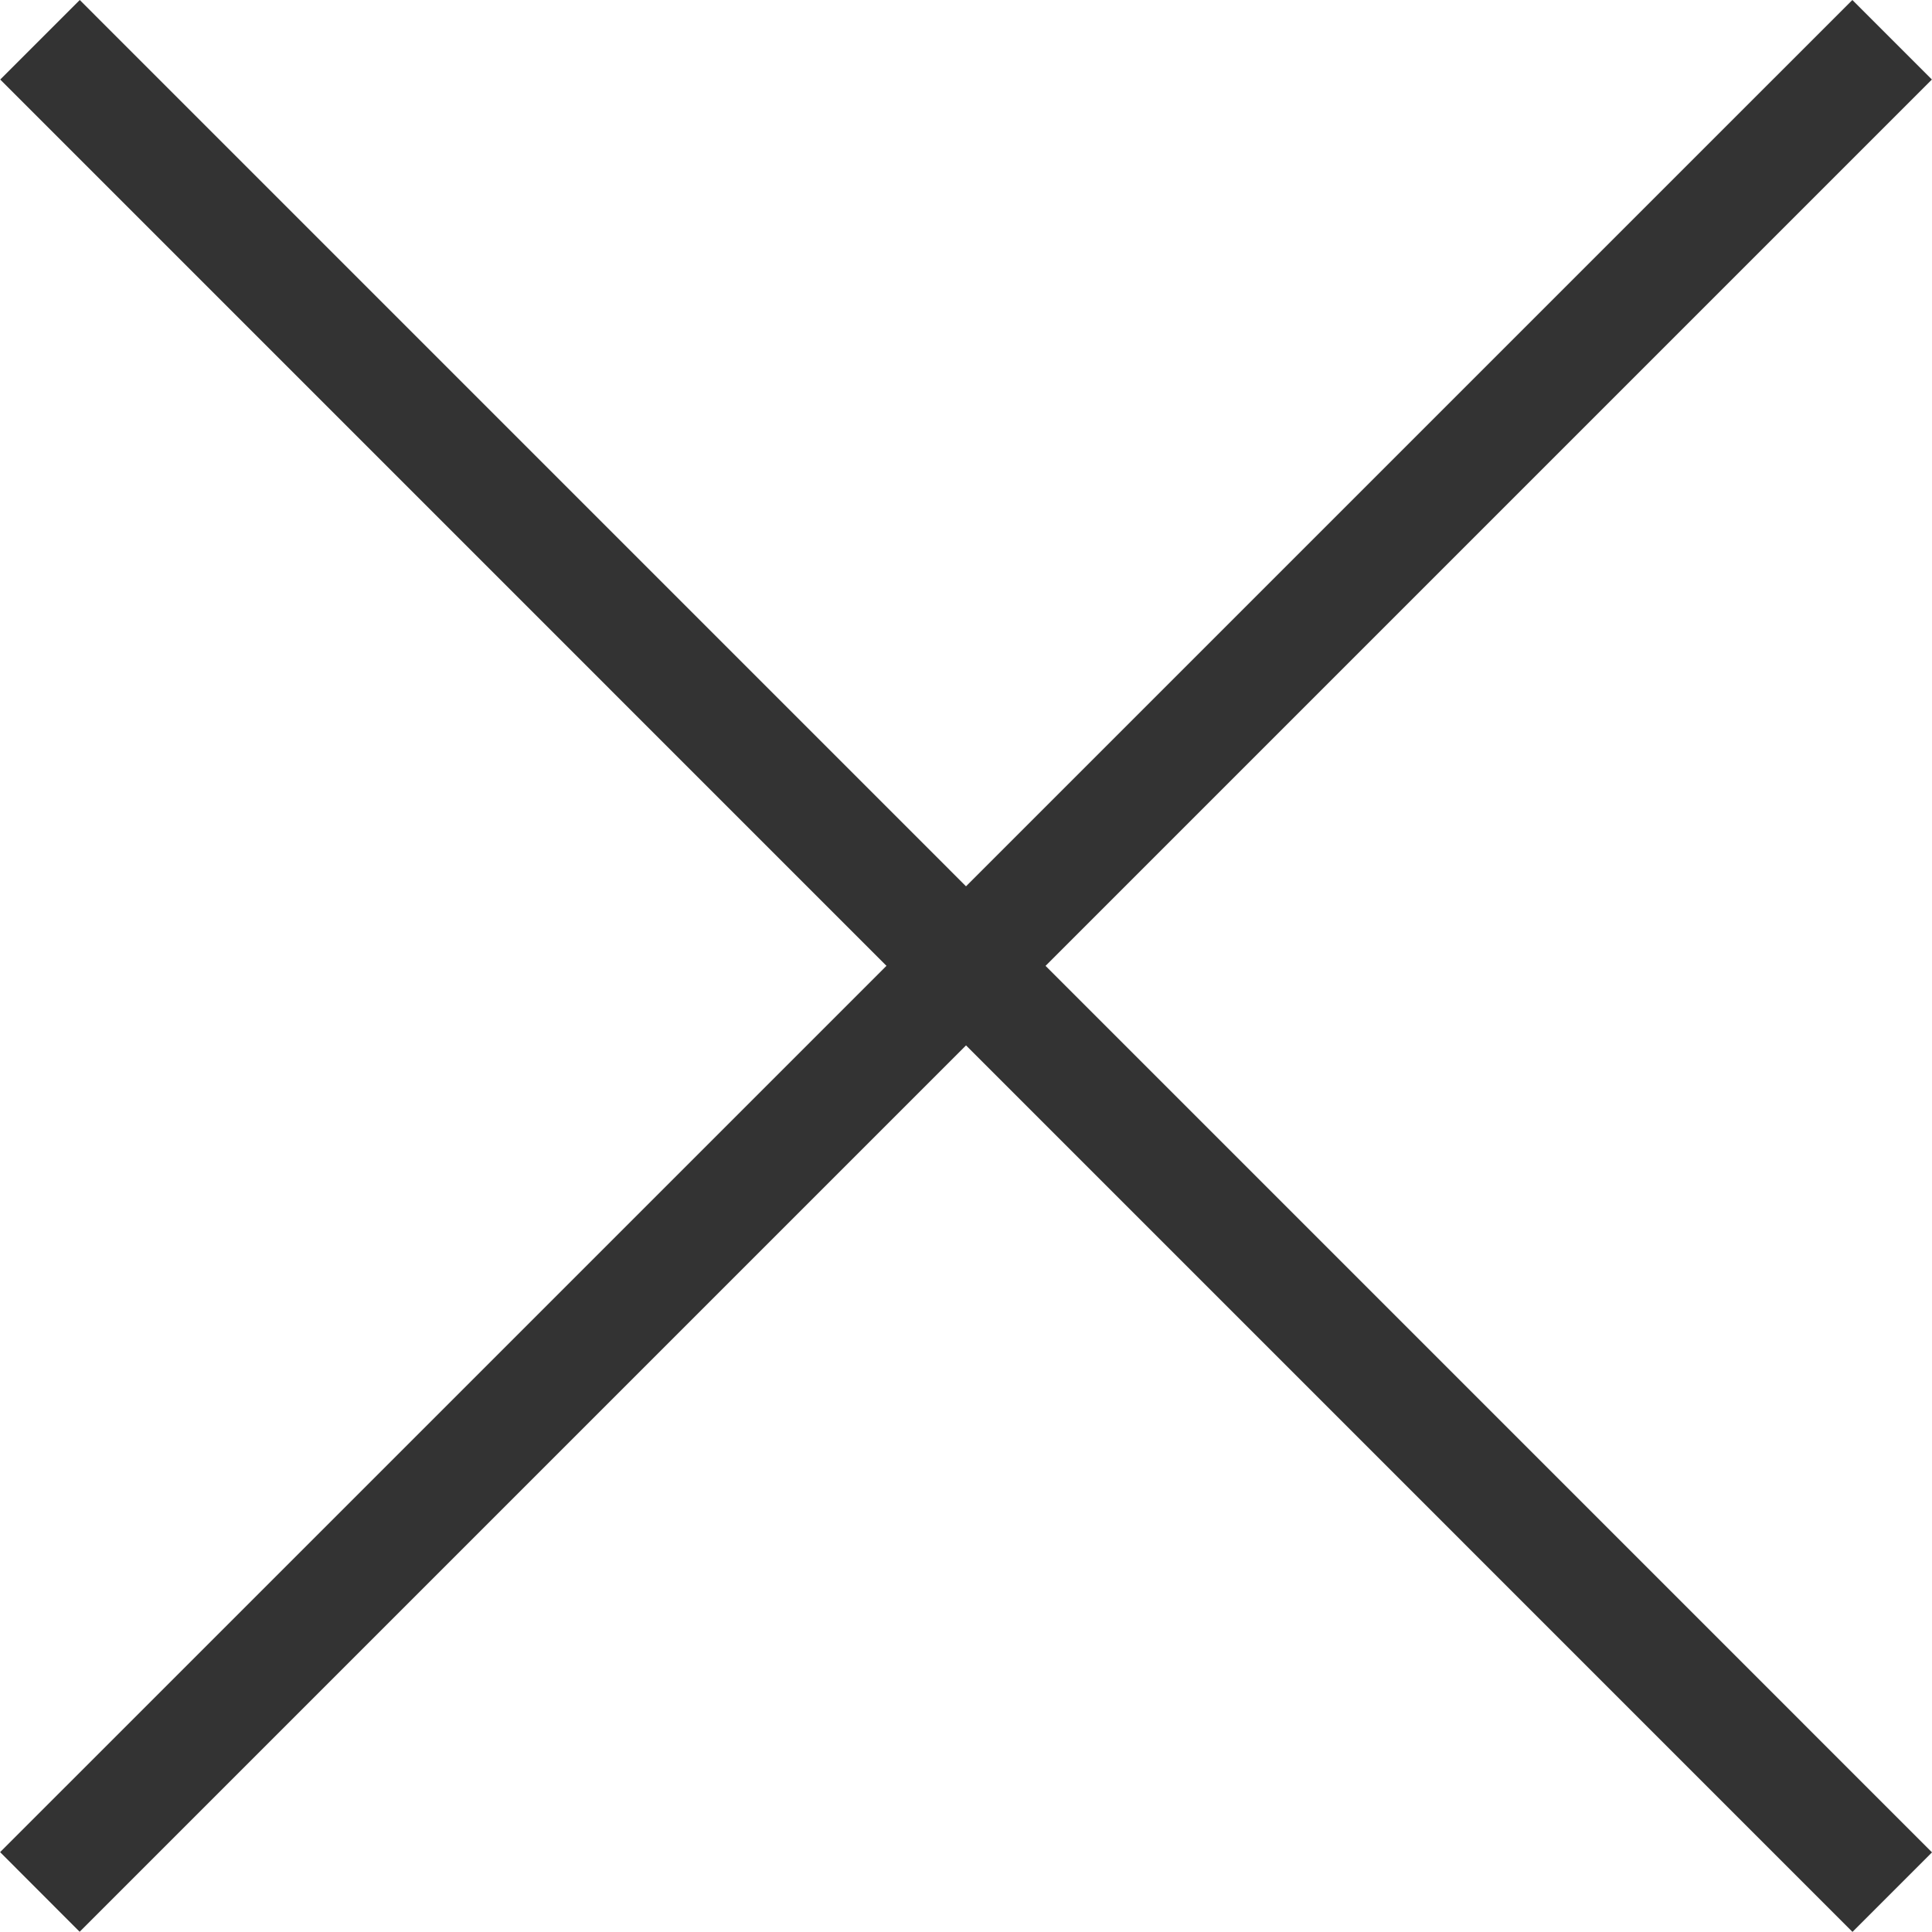
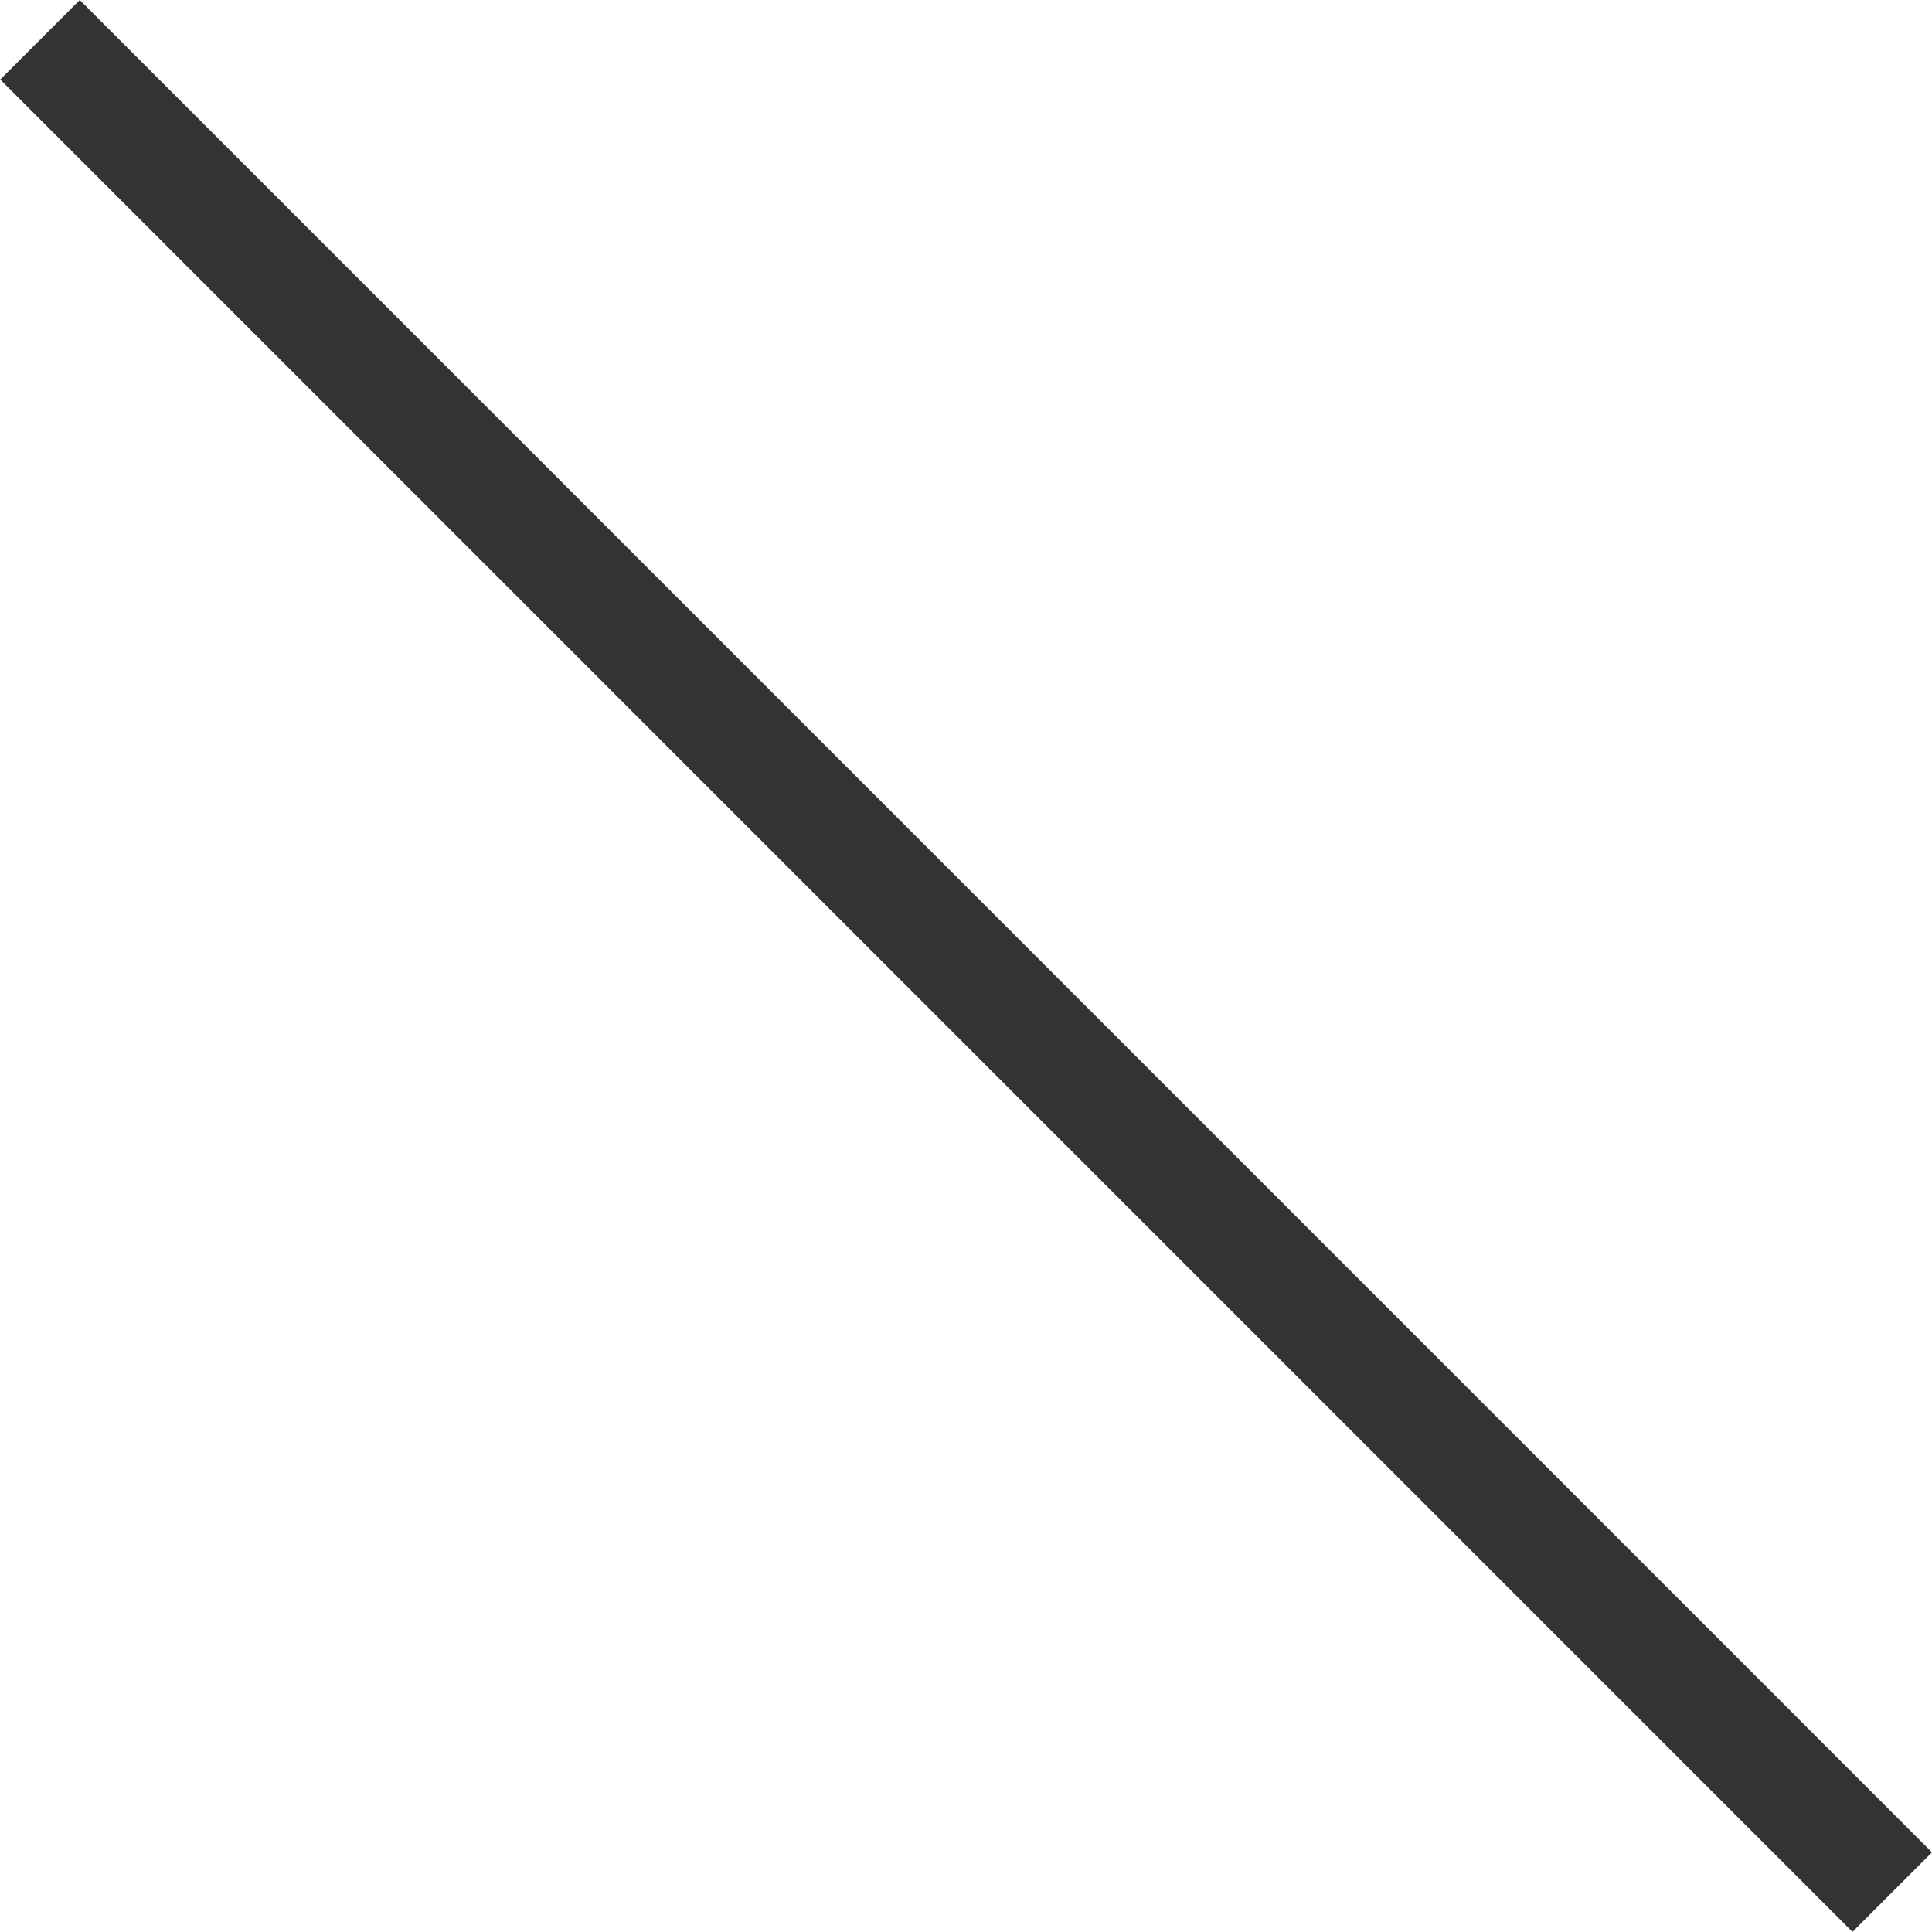
<svg xmlns="http://www.w3.org/2000/svg" viewBox="0 0 17.175 17.174">
  <g id="group_10557" data-name="group 10557" transform="translate(-1257.644 -120.646)">
    <path id="path_9715" data-name="path 9715" d="M-199.068-13727.181l-16.466-16.467.707-.707,16.466,16.467Z" transform="translate(1473.18 13865.001)" fill="#333" />
-     <path id="path_9716" data-name="path 9716" d="M16.112,16.818-.354.352.354-.355,16.819,16.111Z" transform="translate(1258 137.465) rotate(-90)" fill="#333" />
  </g>
</svg>